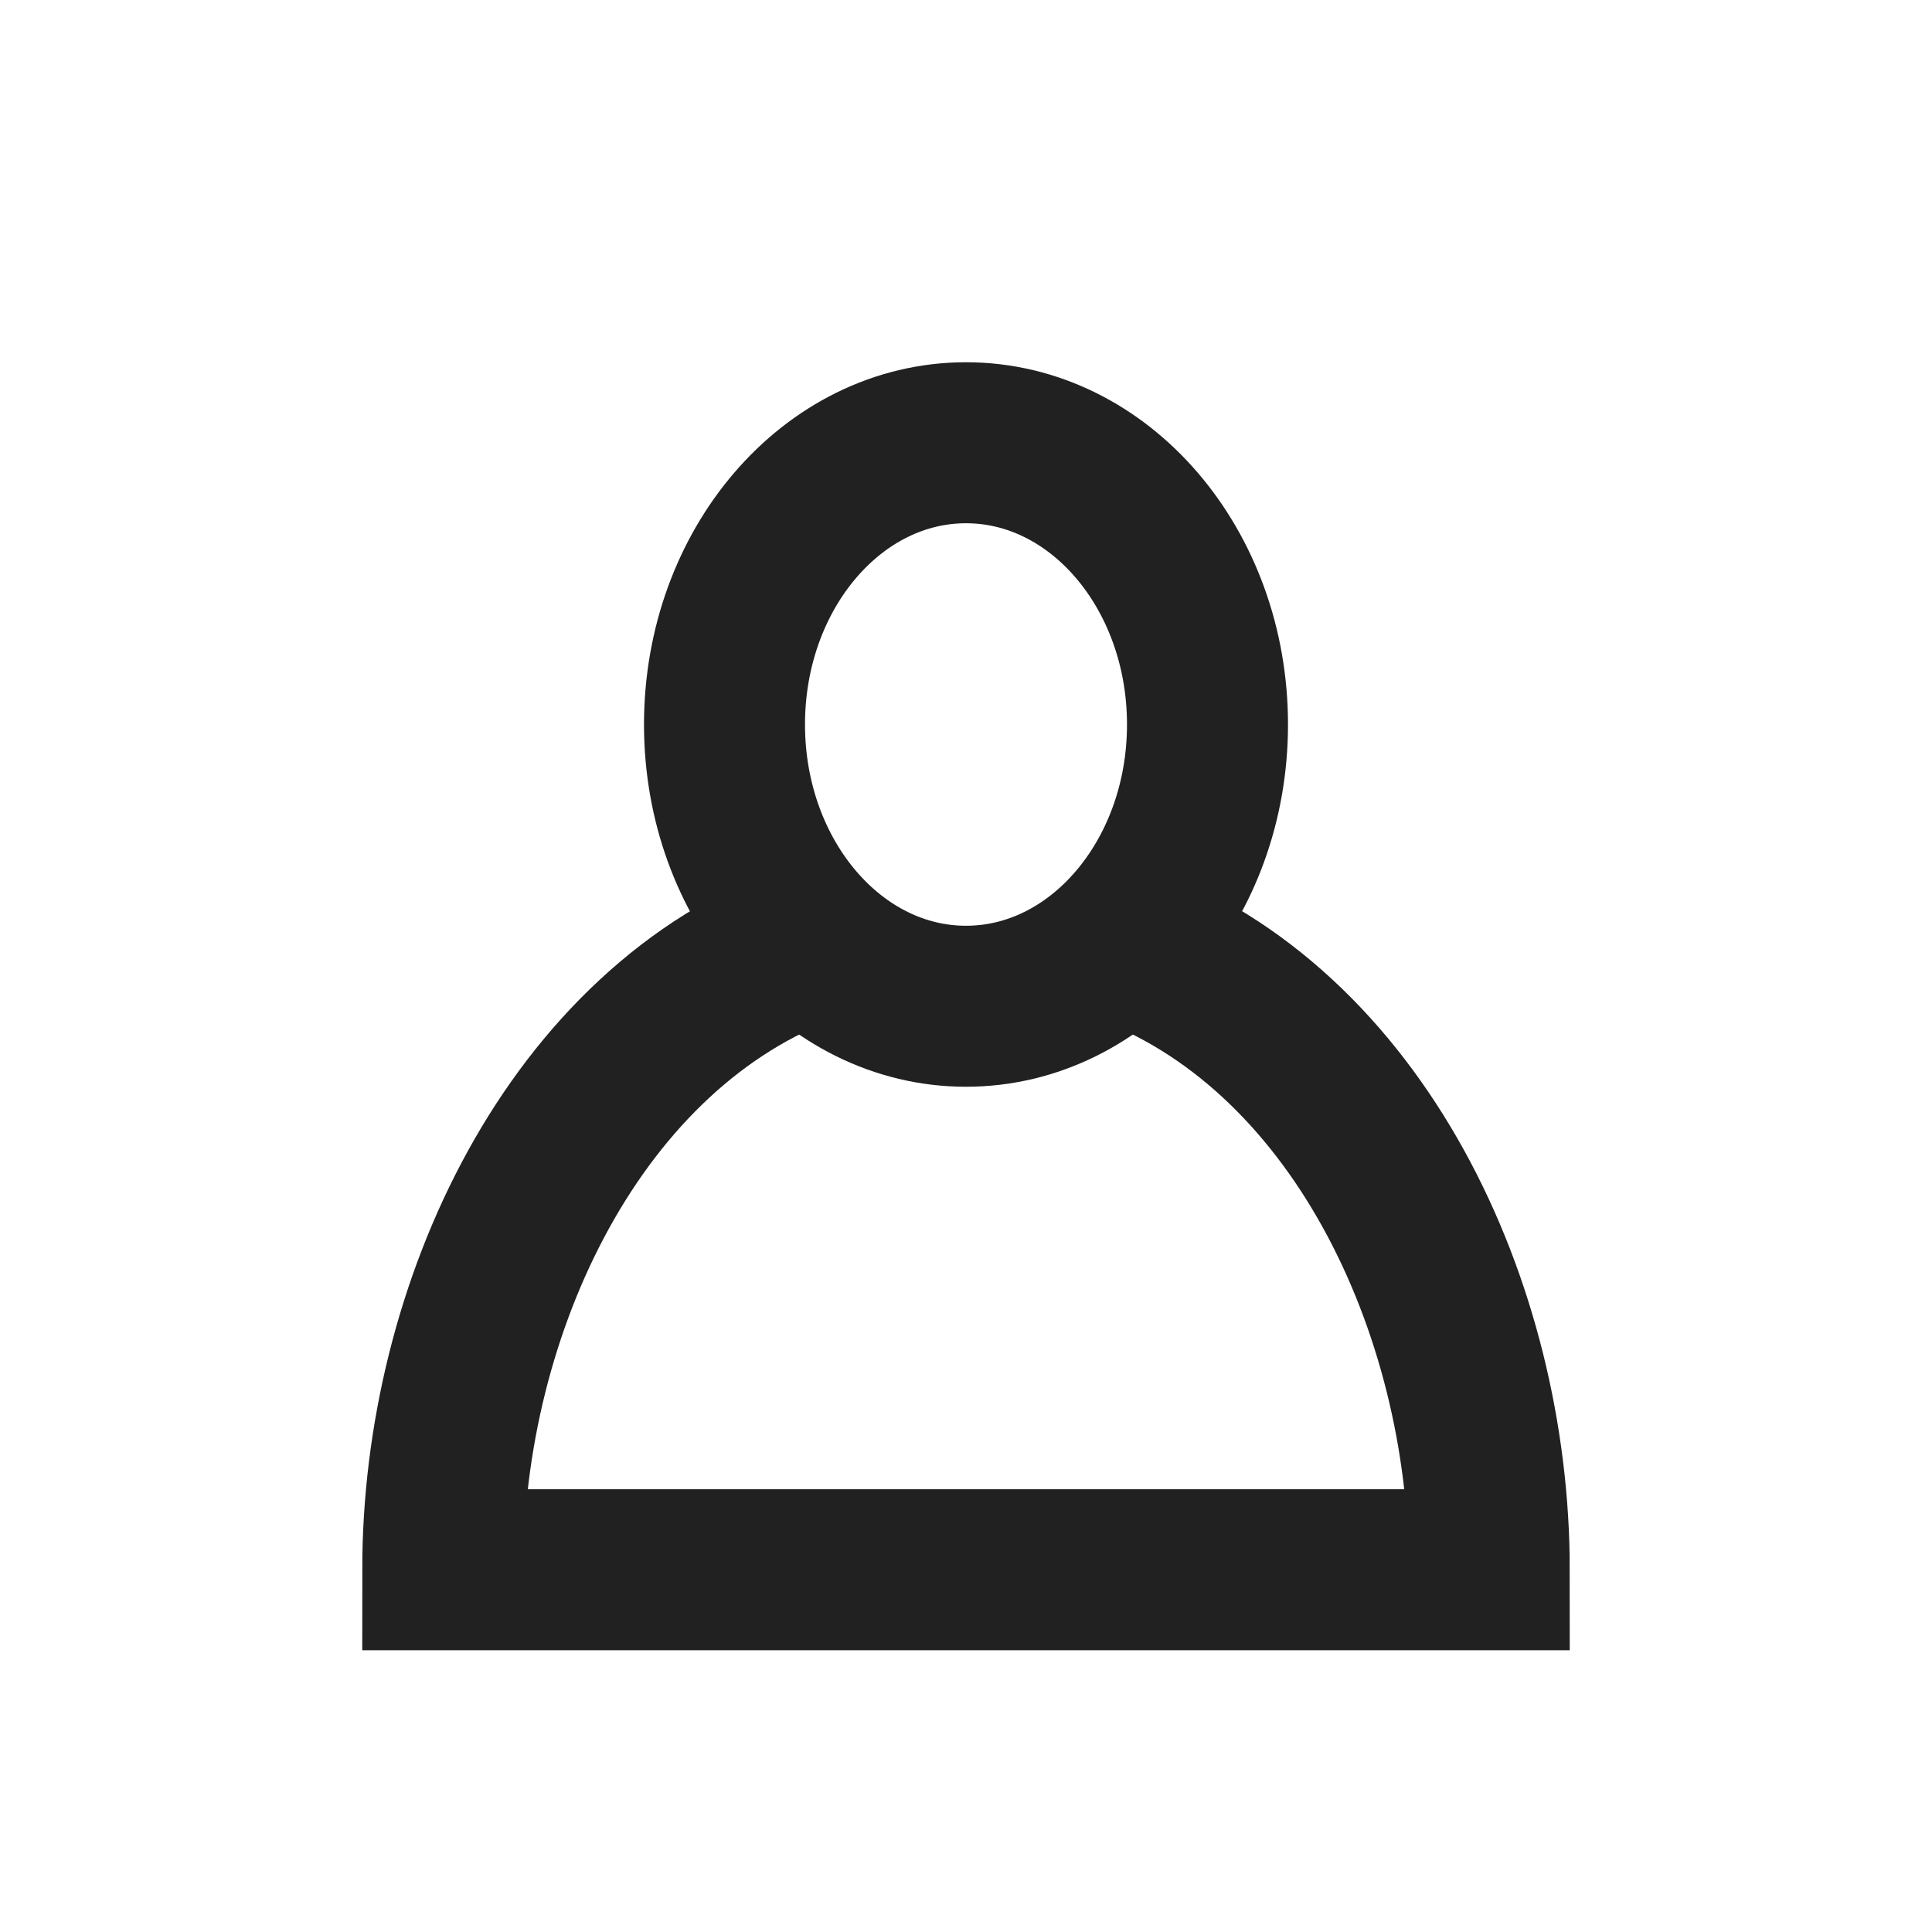
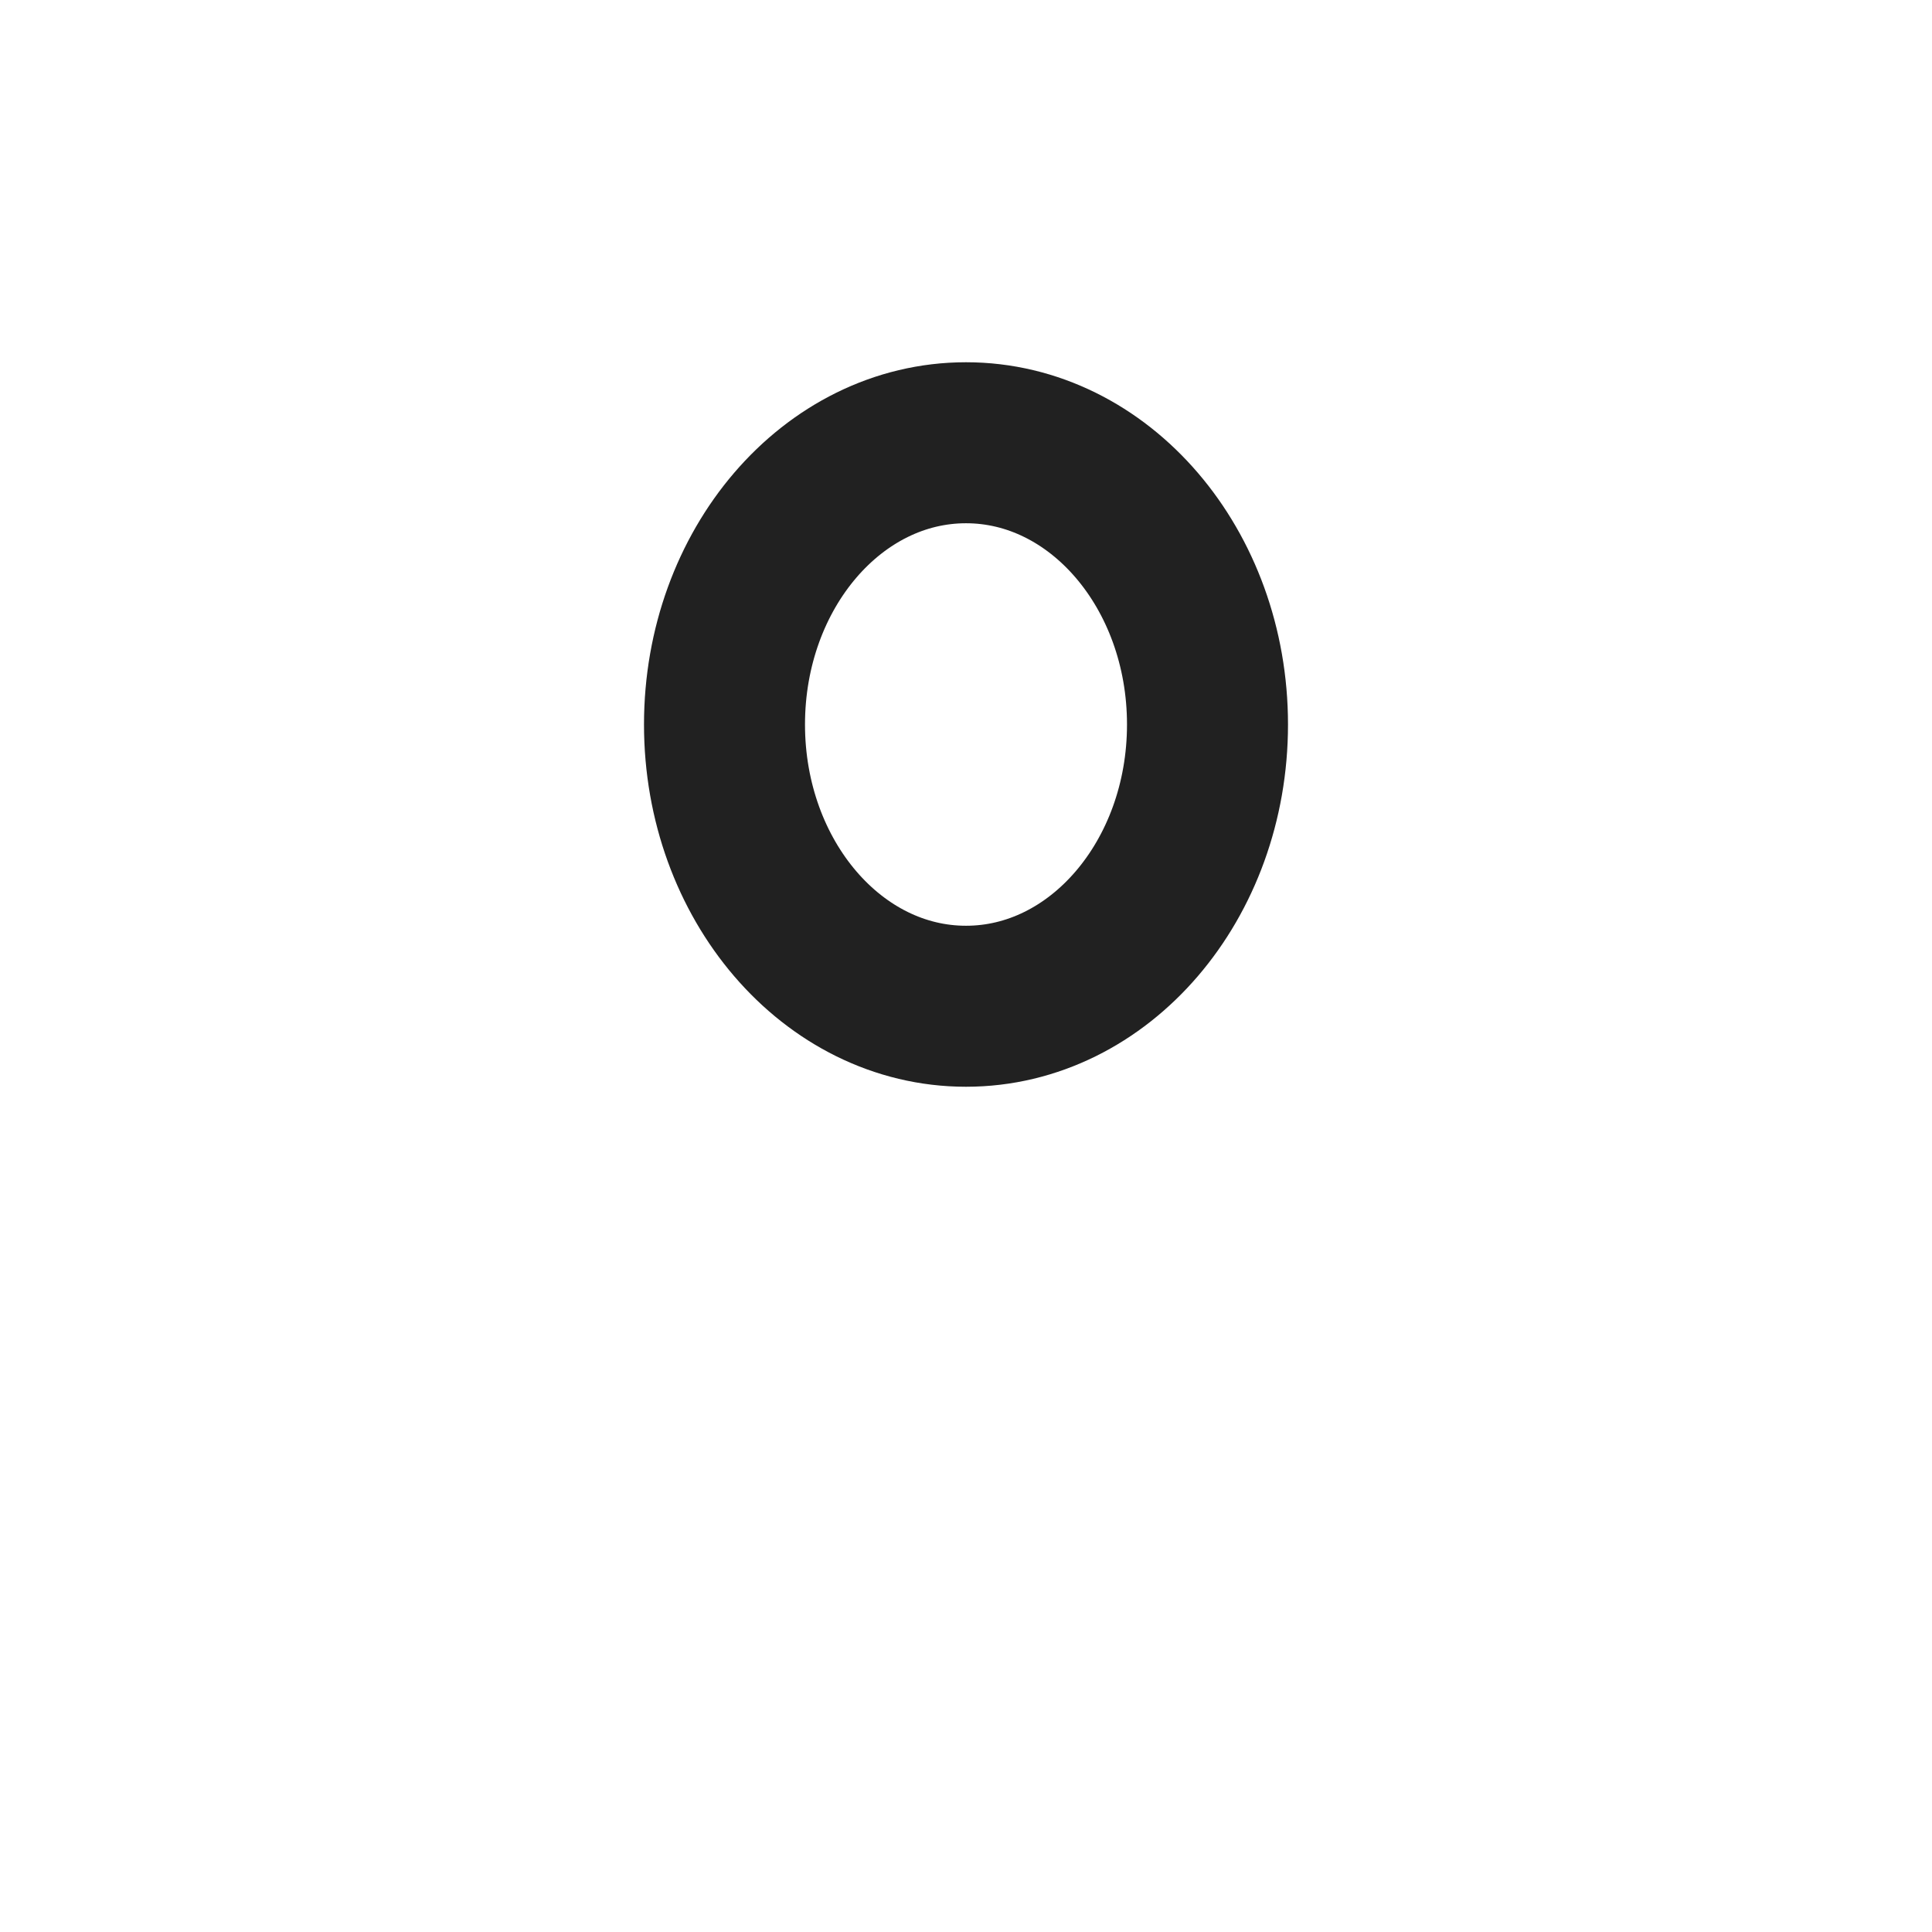
<svg xmlns="http://www.w3.org/2000/svg" width="24" height="24" viewBox="0 0 24 24" fill="none">
-   <path d="M10.084 11.697C7.144 12.757 5.5 16.25 5.5 19.5H18.5C18.5 16.23 16.852 12.747 13.912 11.697" stroke="#212121" stroke-width="2" />
  <path fill-rule="evenodd" clip-rule="evenodd" d="M12 5.5C13.657 5.5 15 7.067 15 9C15 10.933 13.657 12.5 12 12.5C10.343 12.5 9 10.933 9 9C9 7.067 10.343 5.5 12 5.5Z" stroke="#212121" stroke-width="2" />
</svg>